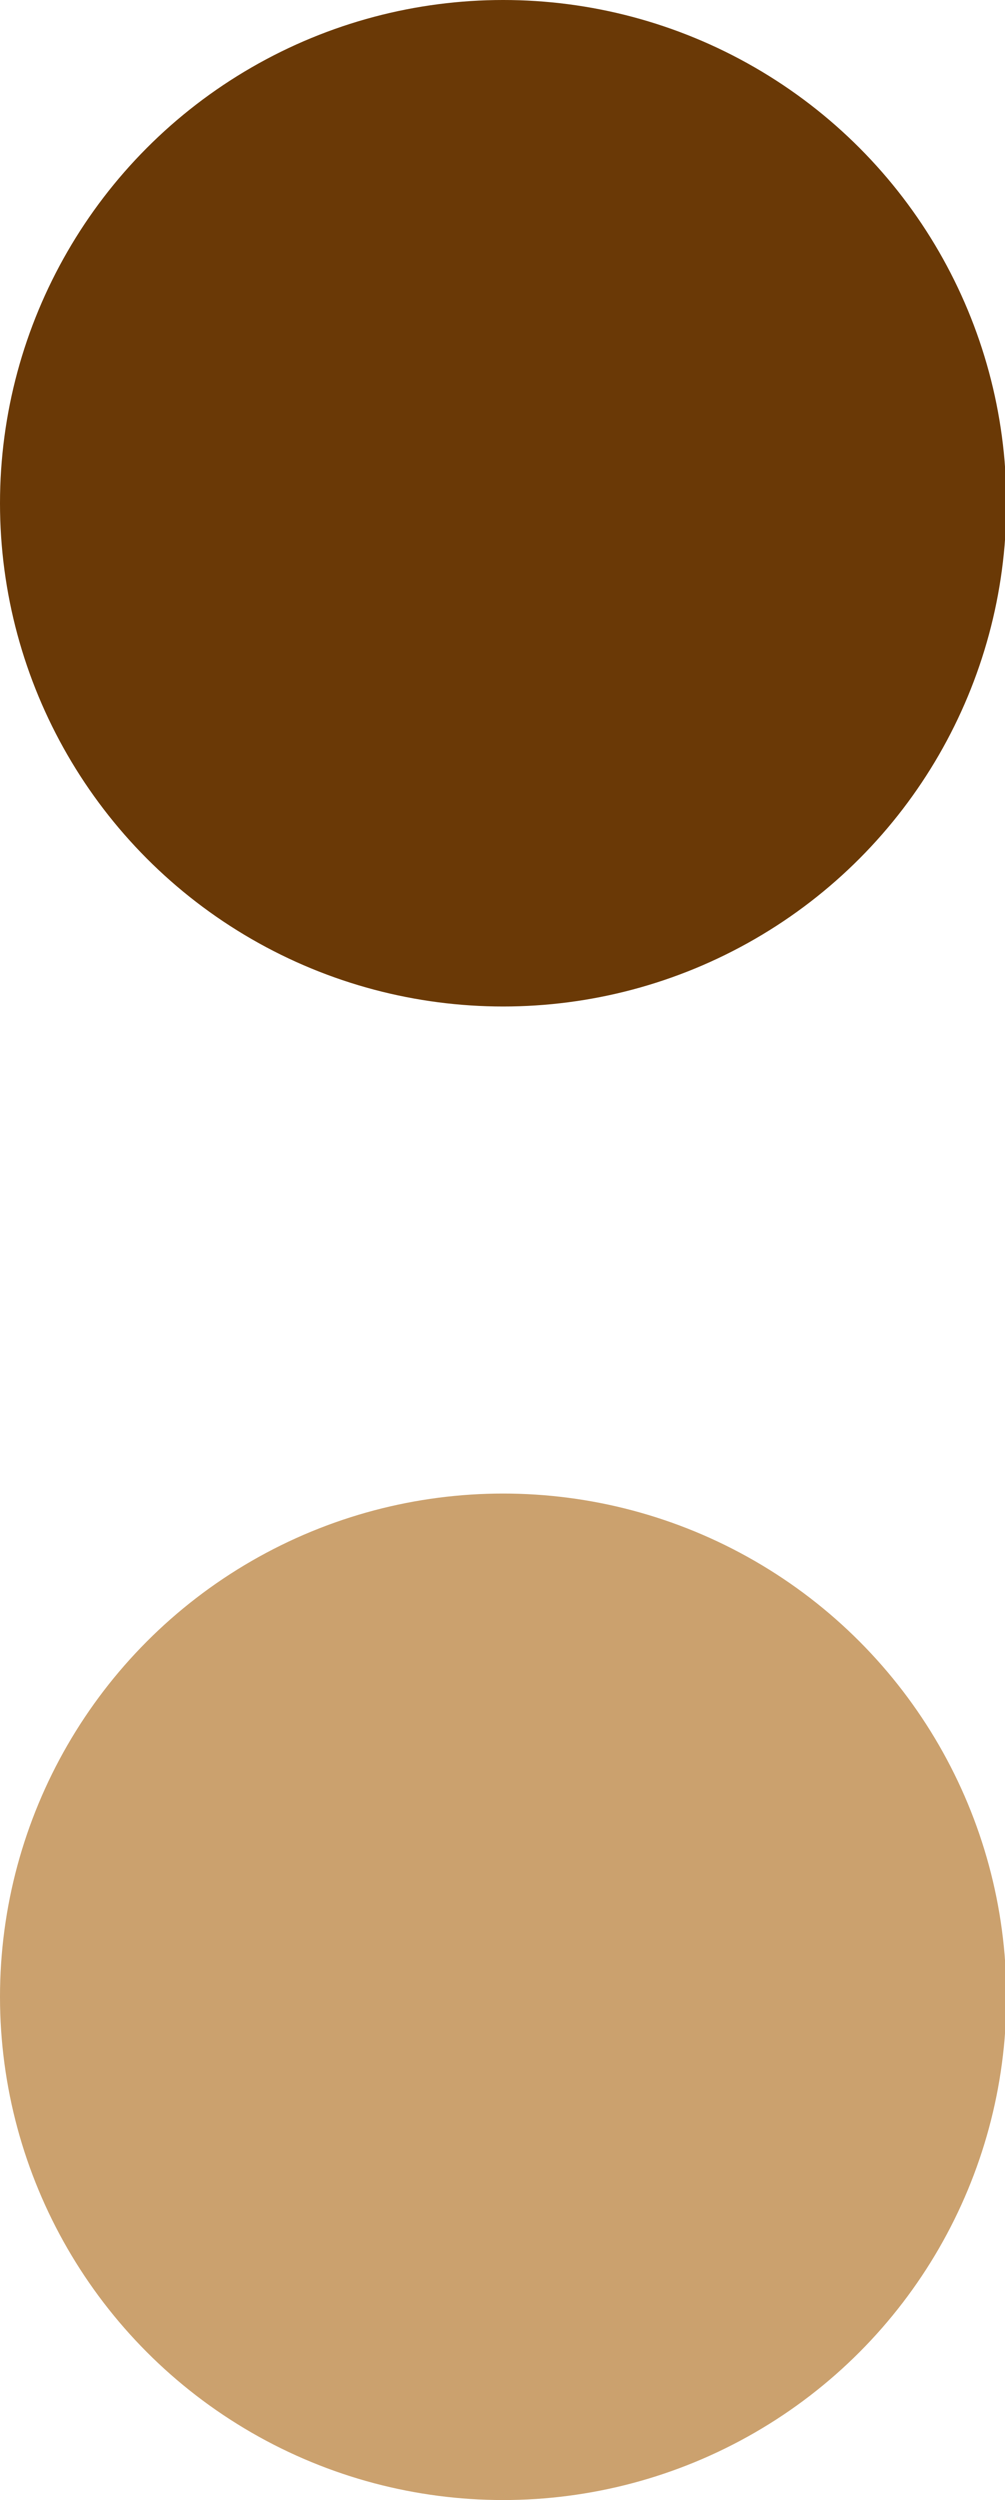
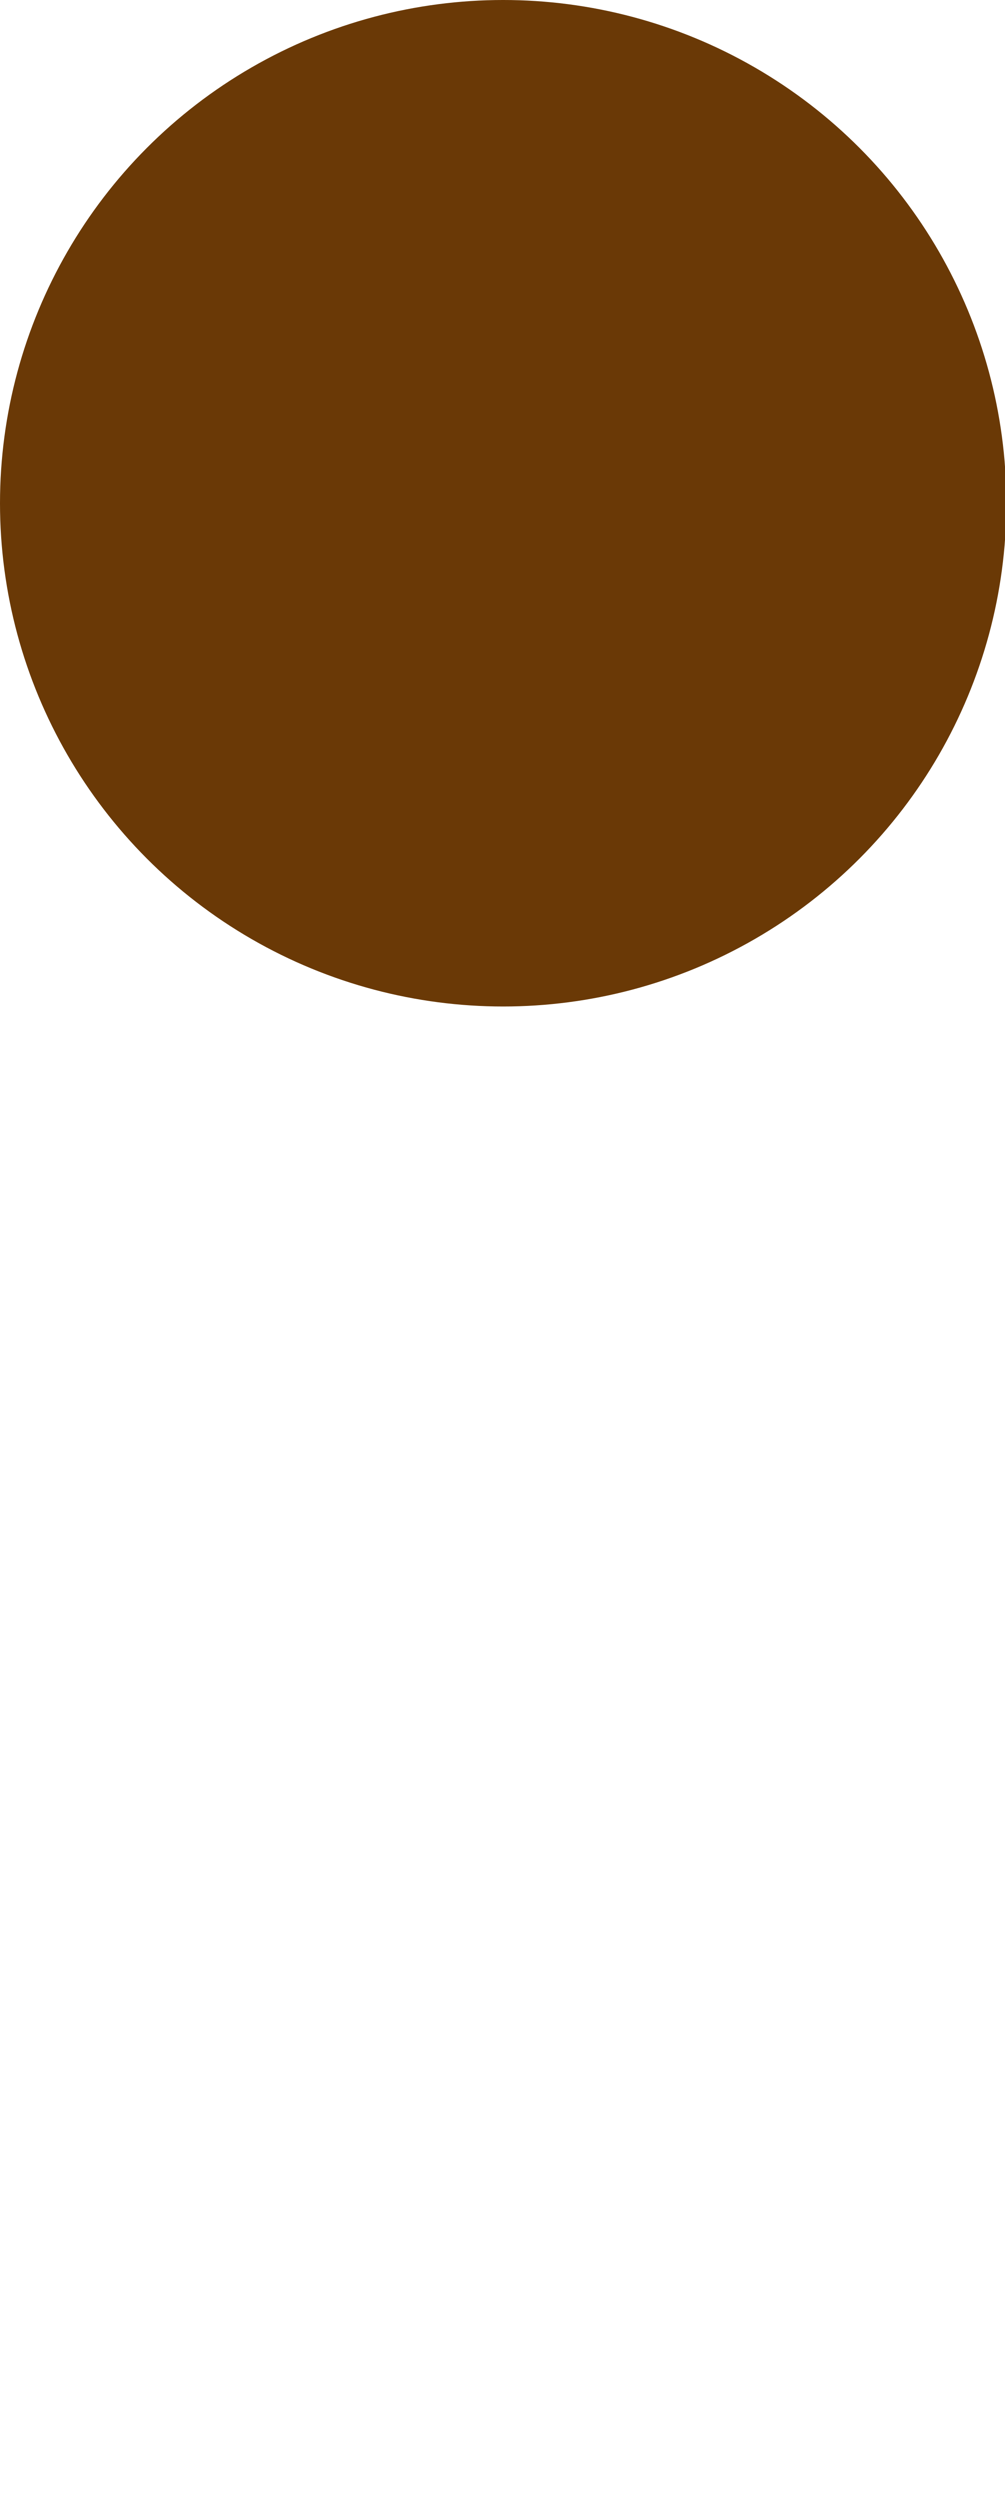
<svg xmlns="http://www.w3.org/2000/svg" id="_レイヤー_1" data-name="レイヤー_1" viewBox="0 0 7.45 18.53">
  <defs>
    <style>
      .cls-1 {
        fill: #6a3906;
      }

      .cls-2 {
        fill: #cba16e;
      }
    </style>
  </defs>
  <circle class="cls-1" cx="3.73" cy="3.73" r="3.73" />
-   <circle class="cls-2" cx="3.73" cy="14.8" r="3.73" />
</svg>